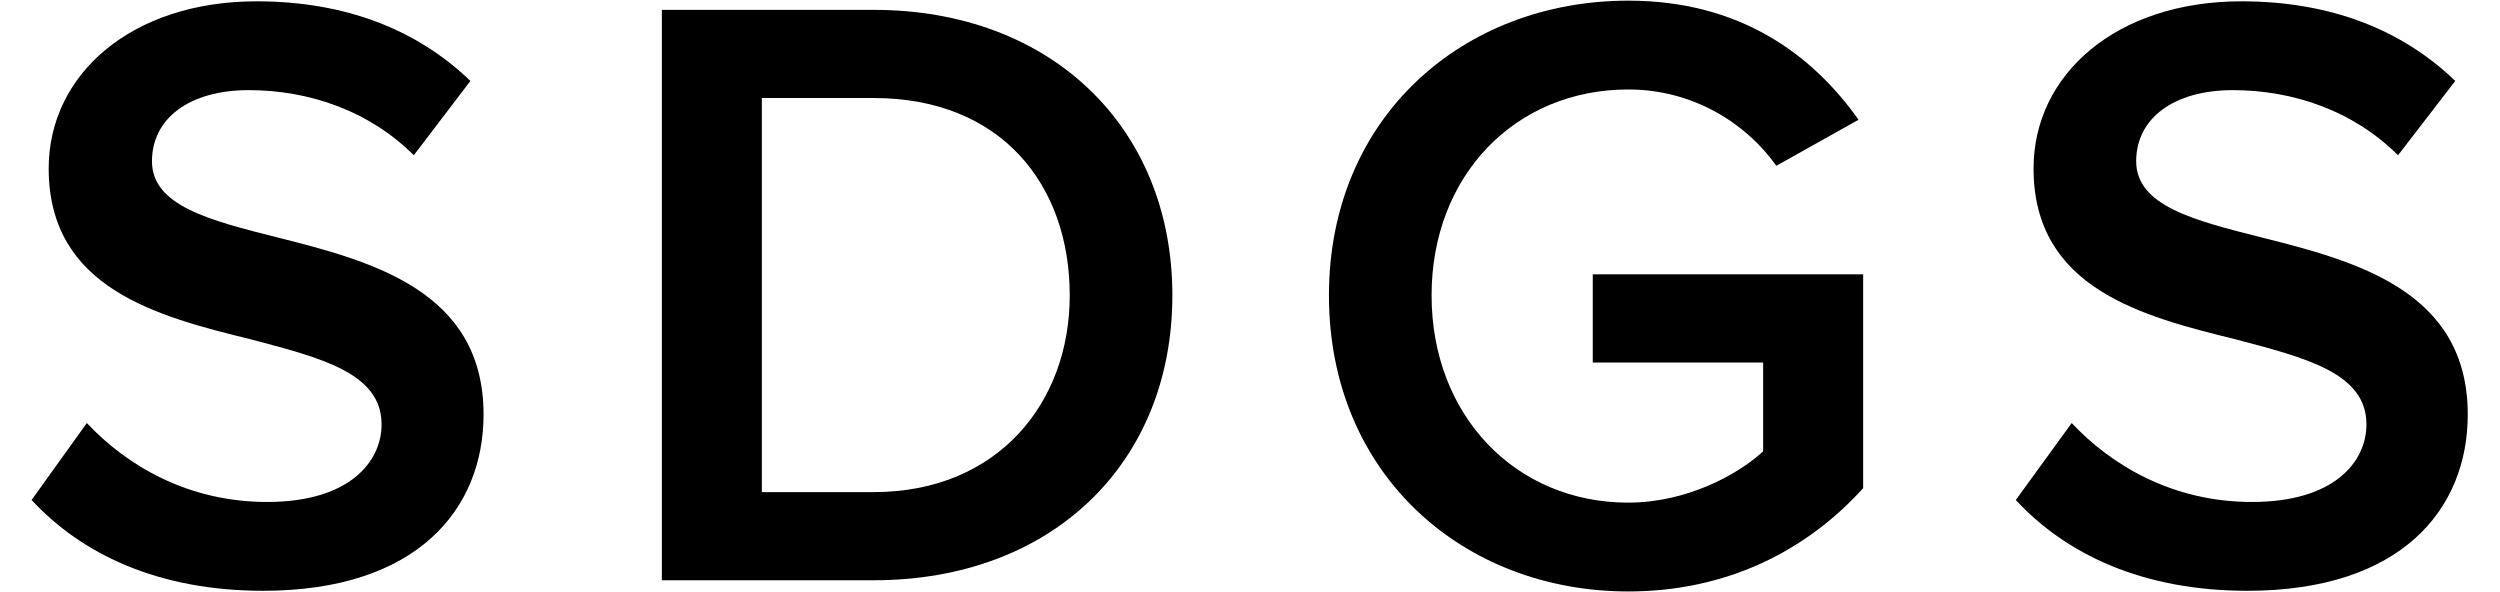
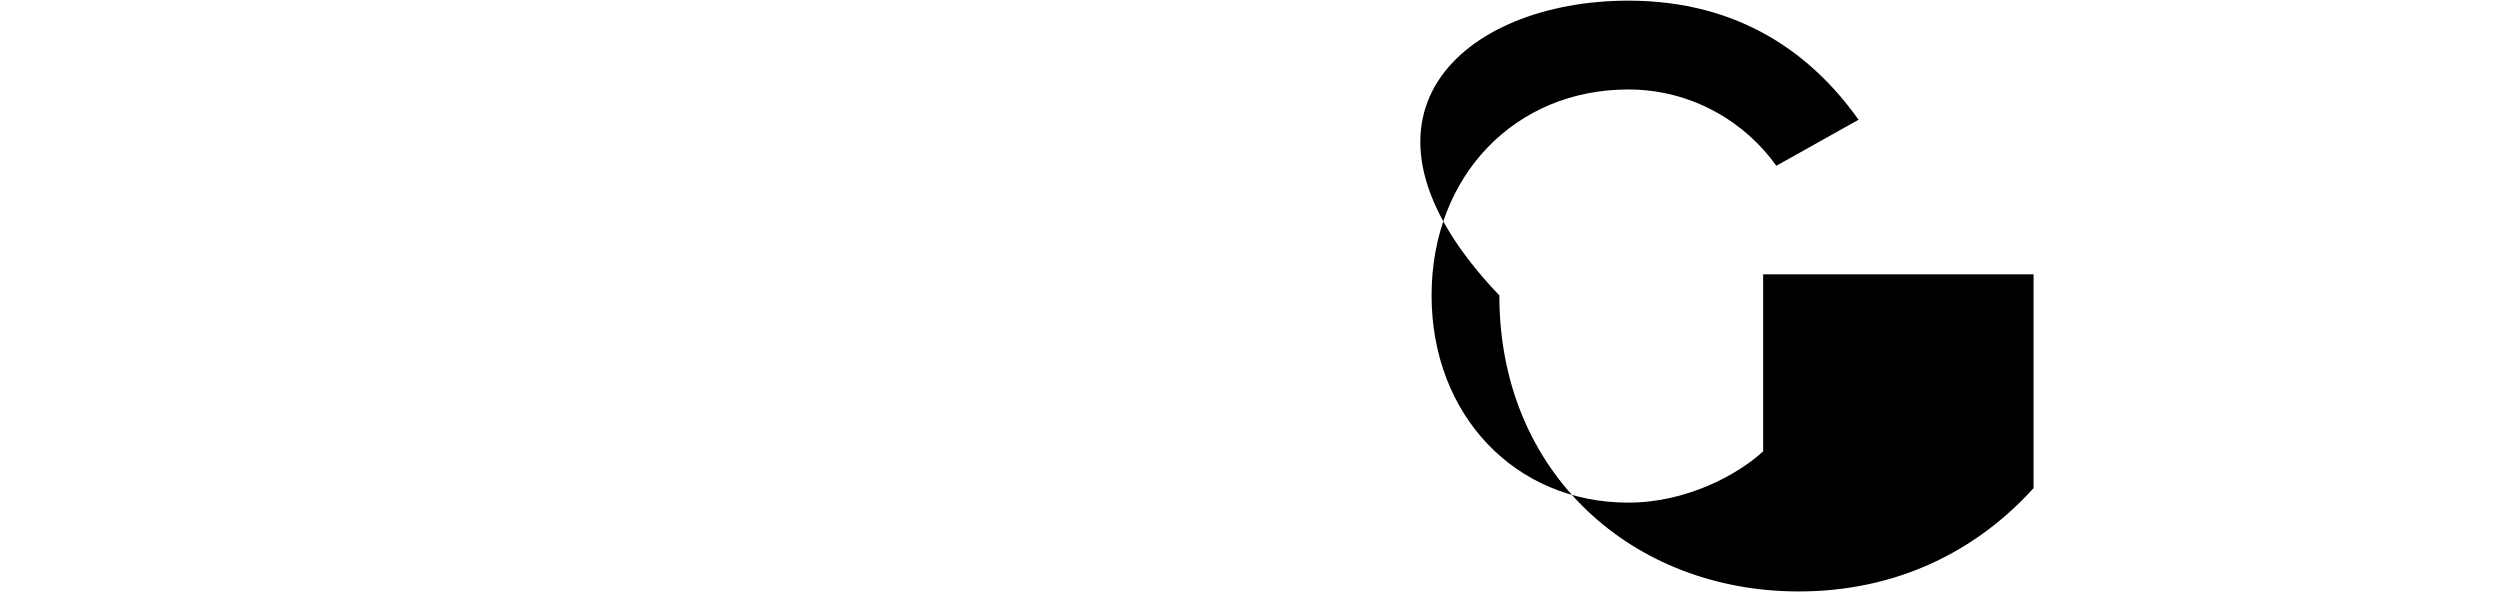
<svg xmlns="http://www.w3.org/2000/svg" version="1.0" id="レイヤー_1" x="0px" y="0px" width="38px" height="9px" viewBox="0 0 38 9" enable-background="new 0 0 38 9" xml:space="preserve">
-   <path d="M1.32,6.43c0.6,0.64,1.53,1.2,2.74,1.2c1.25,0,1.74-0.61,1.74-1.18c0-0.78-0.92-1.01-1.98-1.29  c-1.42-0.35-3.08-0.77-3.08-2.6c0-1.43,1.26-2.54,3.16-2.54c1.35,0,2.44,0.43,3.25,1.21L6.29,2.36c-0.68-0.68-1.6-0.99-2.51-0.99  c-0.9,0-1.47,0.43-1.47,1.08c0,0.68,0.88,0.9,1.91,1.16C5.65,3.97,7.35,4.42,7.35,6.3c0,1.44-1.01,2.68-3.35,2.68  c-1.6,0-2.76-0.56-3.52-1.38L1.32,6.43z" />
-   <path d="M10.06,0.15h3.22c2.7,0,4.54,1.79,4.54,4.34s-1.83,4.33-4.54,4.33h-3.22V0.15z M13.28,7.48c1.88,0,2.98-1.35,2.98-2.99  c0-1.68-1.04-3-2.98-3h-1.7v5.99H13.28z" />
-   <path d="M24.75,0.01c1.69,0,2.79,0.81,3.5,1.81L27,2.52c-0.46-0.65-1.27-1.16-2.25-1.16c-1.72,0-2.99,1.31-2.99,3.13  c0,1.82,1.27,3.15,2.99,3.15c0.88,0,1.66-0.42,2.05-0.78V5.51h-2.59V4.17h4.11v3.25c-0.86,0.95-2.07,1.57-3.57,1.57  c-2.51,0-4.55-1.78-4.55-4.5C20.2,1.78,22.24,0.01,24.75,0.01" />
-   <path d="M31.49,6.43c0.6,0.64,1.53,1.2,2.74,1.2c1.25,0,1.74-0.61,1.74-1.18c0-0.78-0.92-1.01-1.98-1.29  c-1.42-0.35-3.08-0.77-3.08-2.6c0-1.43,1.26-2.54,3.16-2.54c1.35,0,2.44,0.43,3.25,1.21l-0.87,1.13c-0.68-0.68-1.6-0.99-2.51-0.99  c-0.9,0-1.47,0.43-1.47,1.08c0,0.68,0.88,0.9,1.91,1.16c1.43,0.36,3.13,0.81,3.13,2.69c0,1.44-1.01,2.68-3.35,2.68  c-1.6,0-2.76-0.56-3.52-1.38L31.49,6.43z" />
+   <path d="M24.75,0.01c1.69,0,2.79,0.81,3.5,1.81L27,2.52c-0.46-0.65-1.27-1.16-2.25-1.16c-1.72,0-2.99,1.31-2.99,3.13  c0,1.82,1.27,3.15,2.99,3.15c0.88,0,1.66-0.42,2.05-0.78V5.51V4.17h4.11v3.25c-0.86,0.95-2.07,1.57-3.57,1.57  c-2.51,0-4.55-1.78-4.55-4.5C20.2,1.78,22.24,0.01,24.75,0.01" />
  <g>
</g>
  <g>
</g>
  <g>
</g>
  <g>
</g>
  <g>
</g>
  <g>
</g>
  <g>
</g>
  <g>
</g>
  <g>
</g>
  <g>
</g>
  <g>
</g>
  <g>
</g>
  <g>
</g>
  <g>
</g>
  <g>
</g>
</svg>